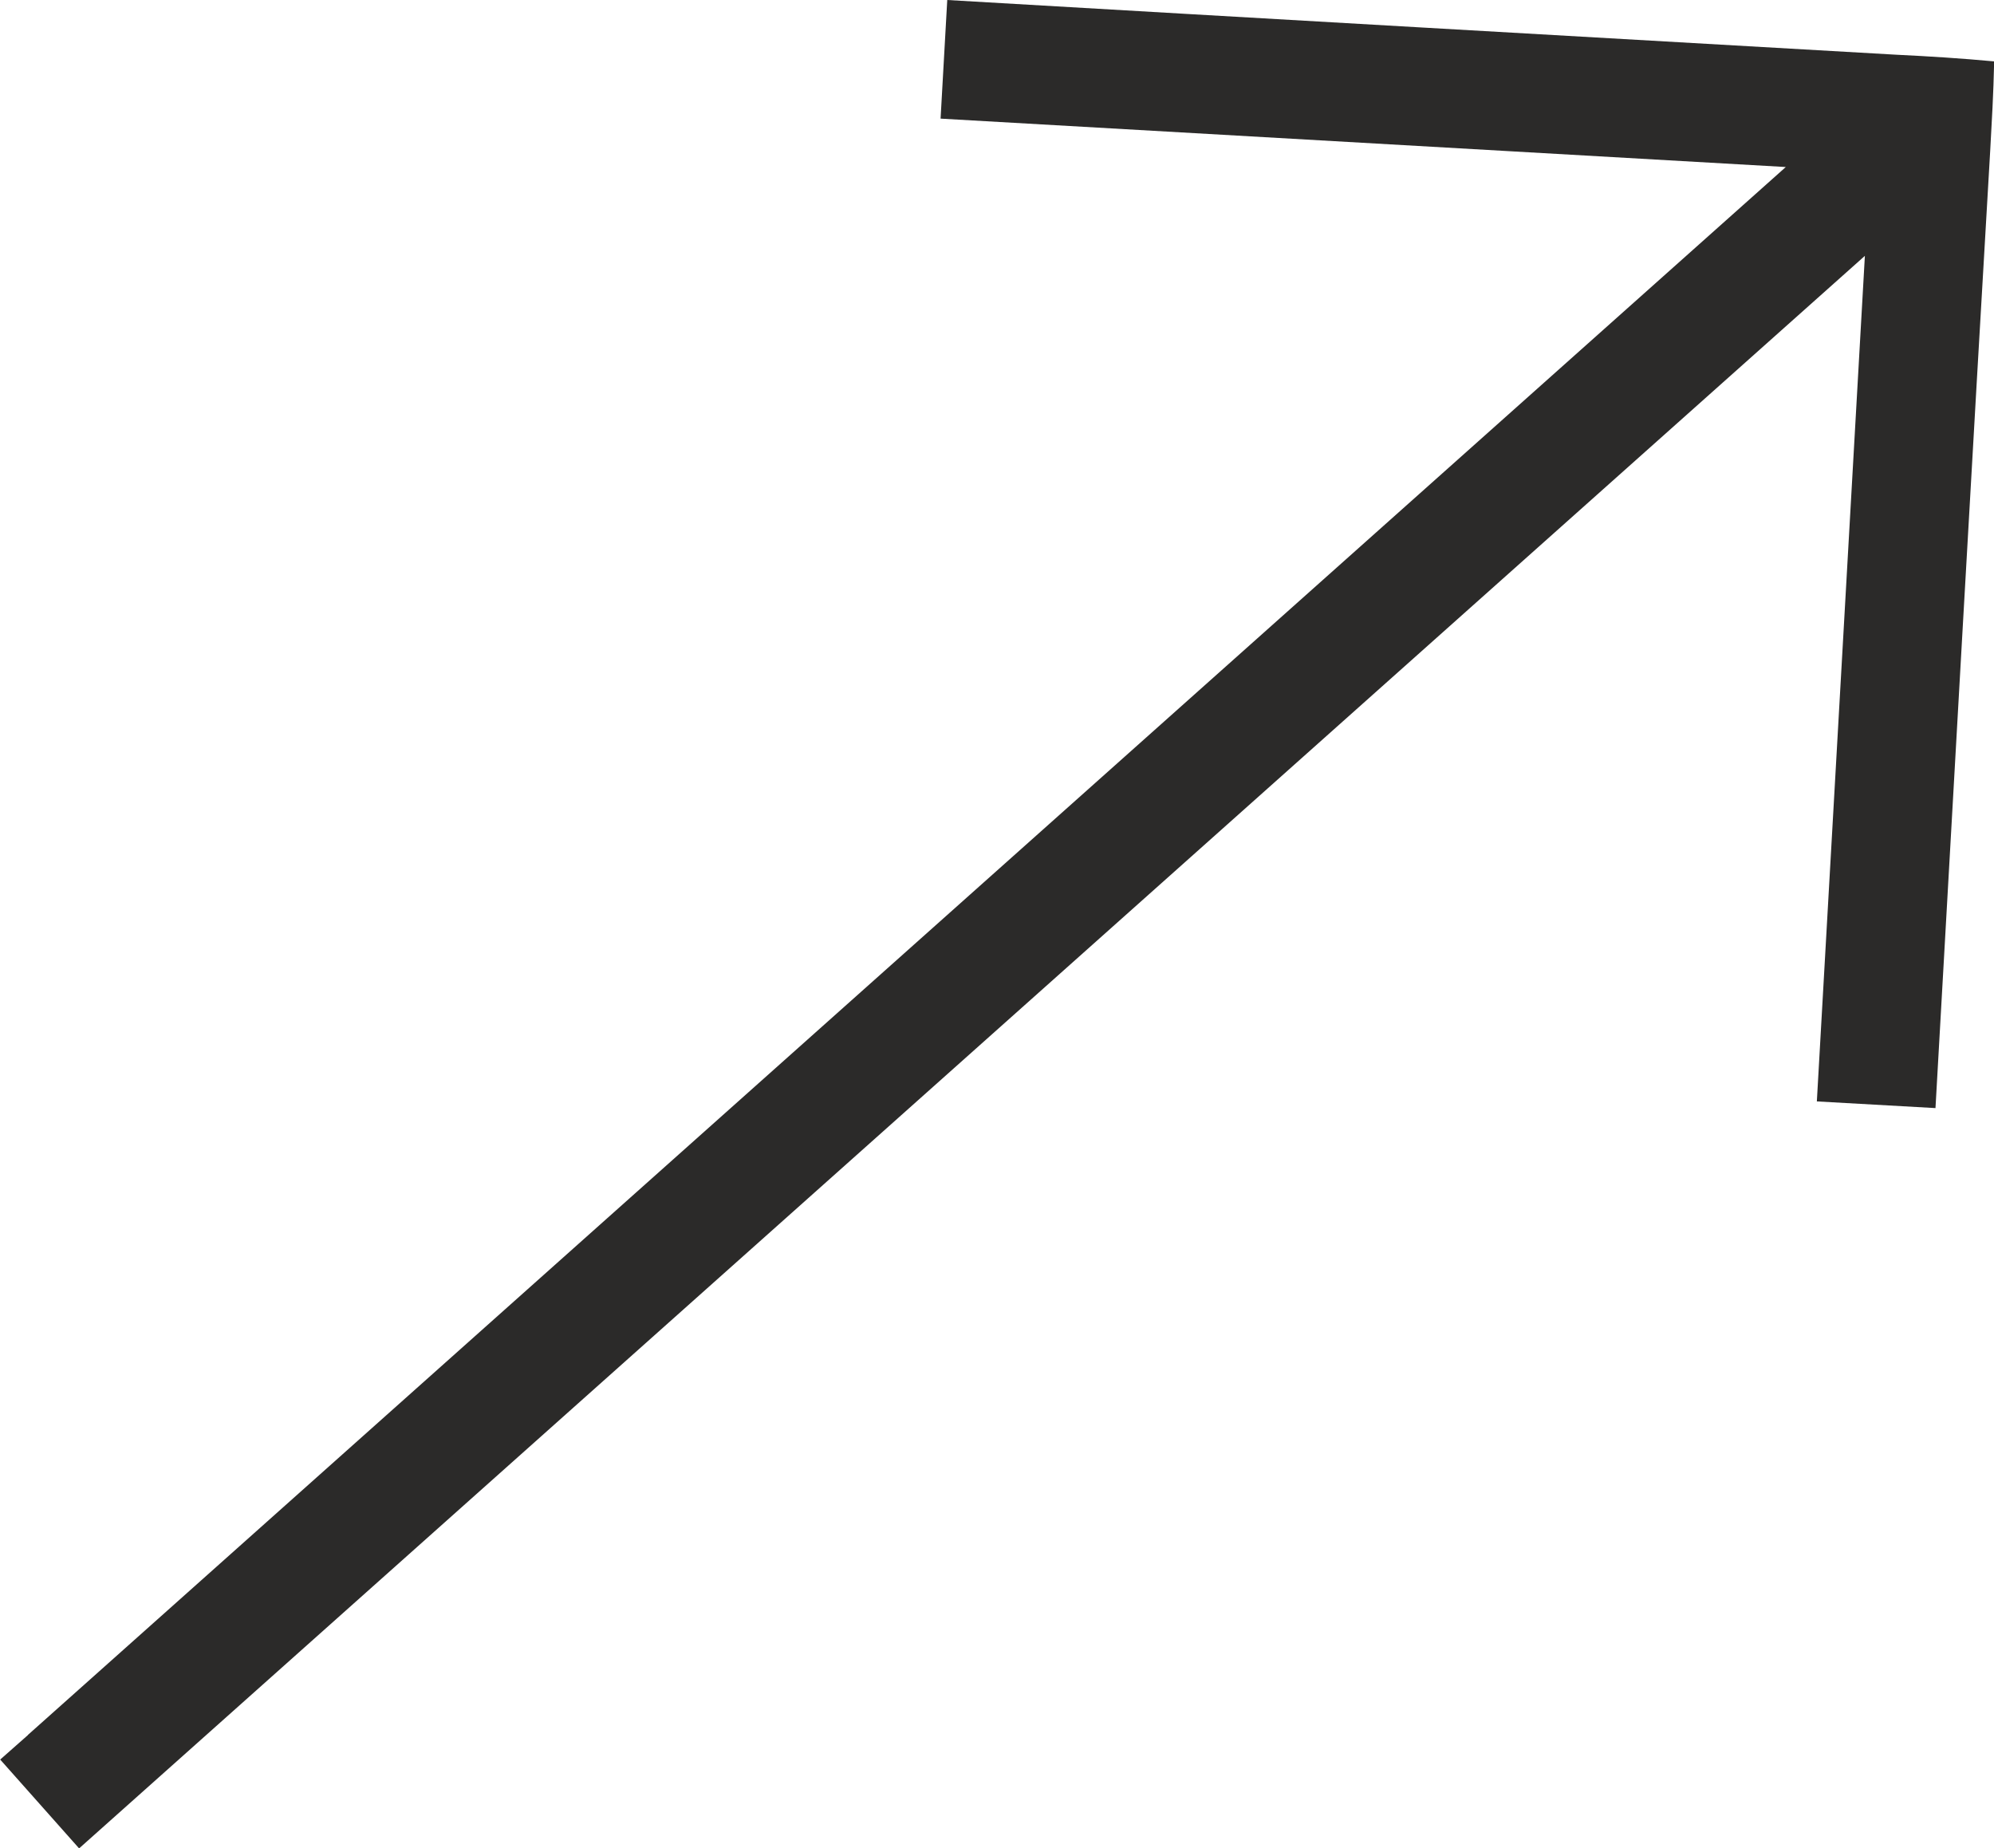
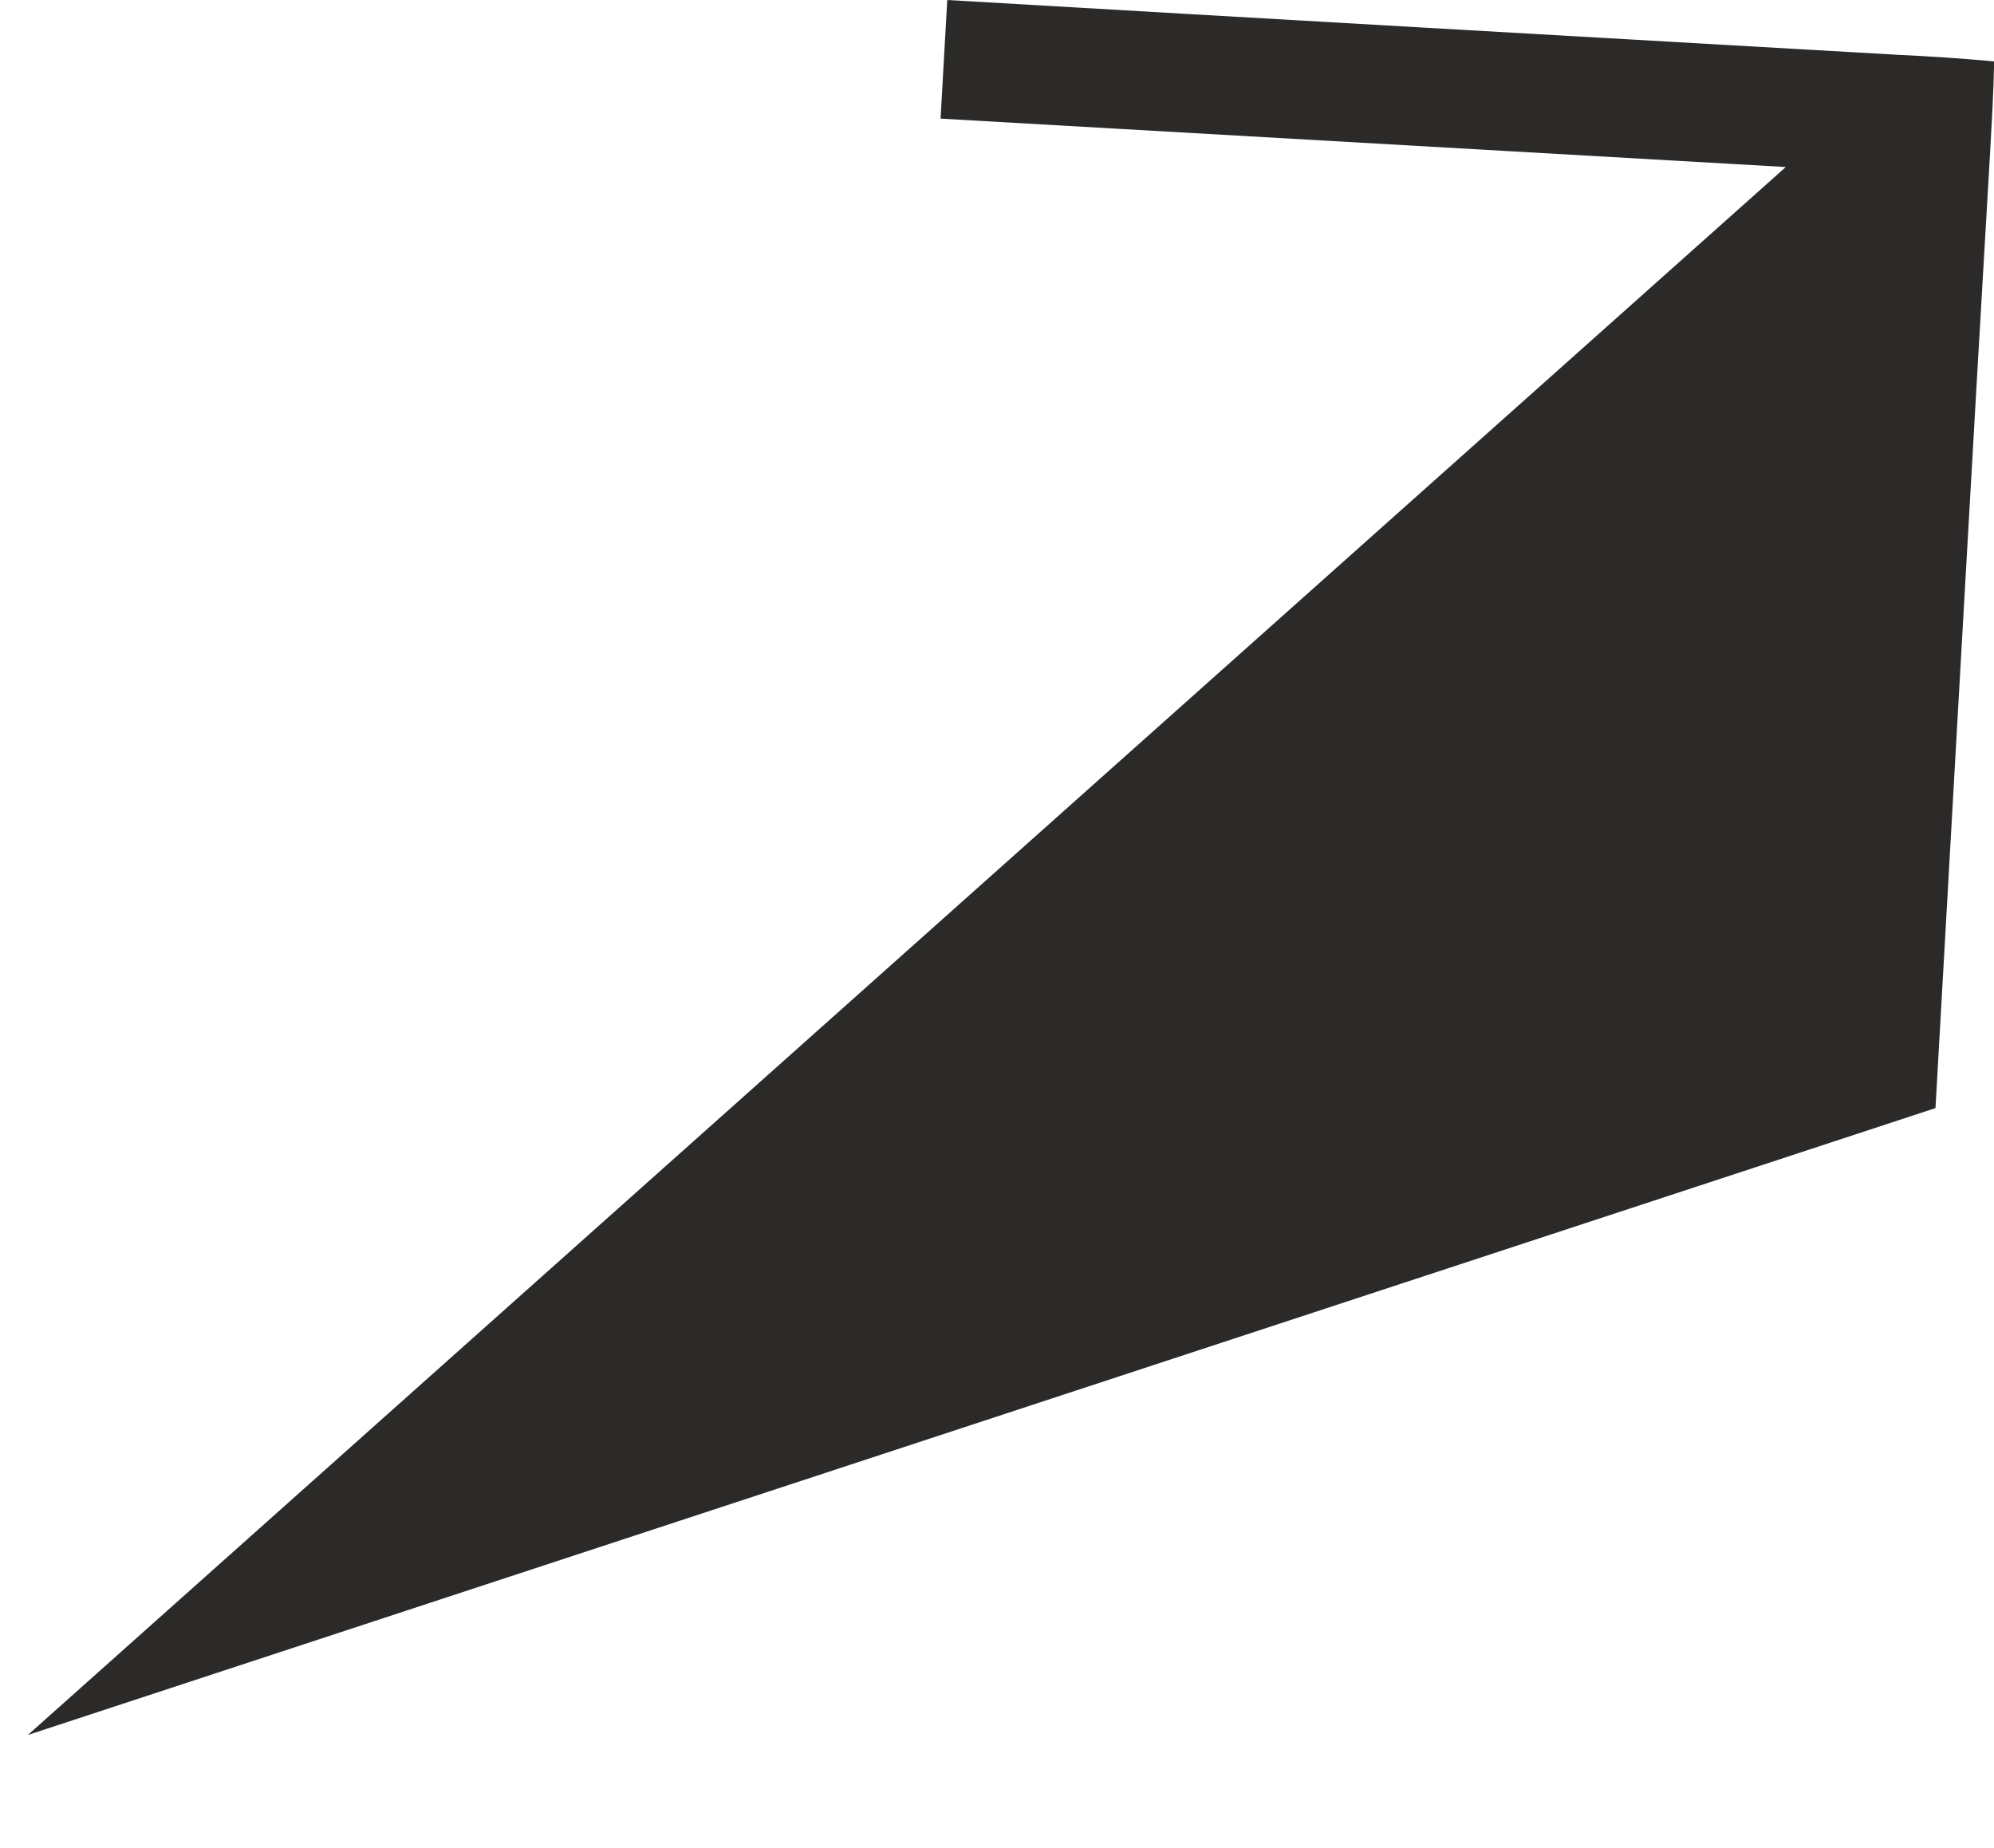
<svg xmlns="http://www.w3.org/2000/svg" xmlns:ns1="http://sodipodi.sourceforge.net/DTD/sodipodi-0.dtd" xmlns:ns2="http://www.inkscape.org/namespaces/inkscape" xml:space="preserve" width="200mm" height="185.399mm" version="1.1" style="shape-rendering:geometricPrecision; text-rendering:geometricPrecision; image-rendering:optimizeQuality; fill-rule:evenodd; clip-rule:evenodd" viewBox="0 0 110.43 102.37" id="svg1" ns1:docname="f0b17d3d-f23f-4666-a3ee-e458a50d7410.svg">
  <ns1:namedview id="namedview1" pagecolor="#ffffff" bordercolor="#000000" borderopacity="0.25" ns2:showpageshadow="2" ns2:pageopacity="0.0" ns2:pagecheckerboard="0" ns2:deskcolor="#d1d1d1" ns2:document-units="mm" />
  <defs id="defs1">
    <style type="text/css" id="style1">
   
    .fil0 {fill:#2B2A29;fill-rule:nonzero}
   
  </style>
  </defs>
  <g id="Warstwa_x0020_1" ns2:label="Warstwa 1">
-     <path class="fil0" d="M1.54 96.09l97.36 -86.84 -46.81 -2.68 0.37 -6.57c16.92,0.99 36.16,2.09 52.55,3.03 1.85,0.09 3.6,0.2 5.43,0.37 -0.04,1.85 -0.13,3.32 -0.22,4.96 -0.97,16.48 -2.06,35.92 -3.03,53.01l-6.57 -0.37 2.66 -46.83 -98.9 88.2 -4.37 -4.92 1.54 -1.36z" id="path1" />
+     <path class="fil0" d="M1.54 96.09l97.36 -86.84 -46.81 -2.68 0.37 -6.57c16.92,0.99 36.16,2.09 52.55,3.03 1.85,0.09 3.6,0.2 5.43,0.37 -0.04,1.85 -0.13,3.32 -0.22,4.96 -0.97,16.48 -2.06,35.92 -3.03,53.01z" id="path1" />
  </g>
</svg>